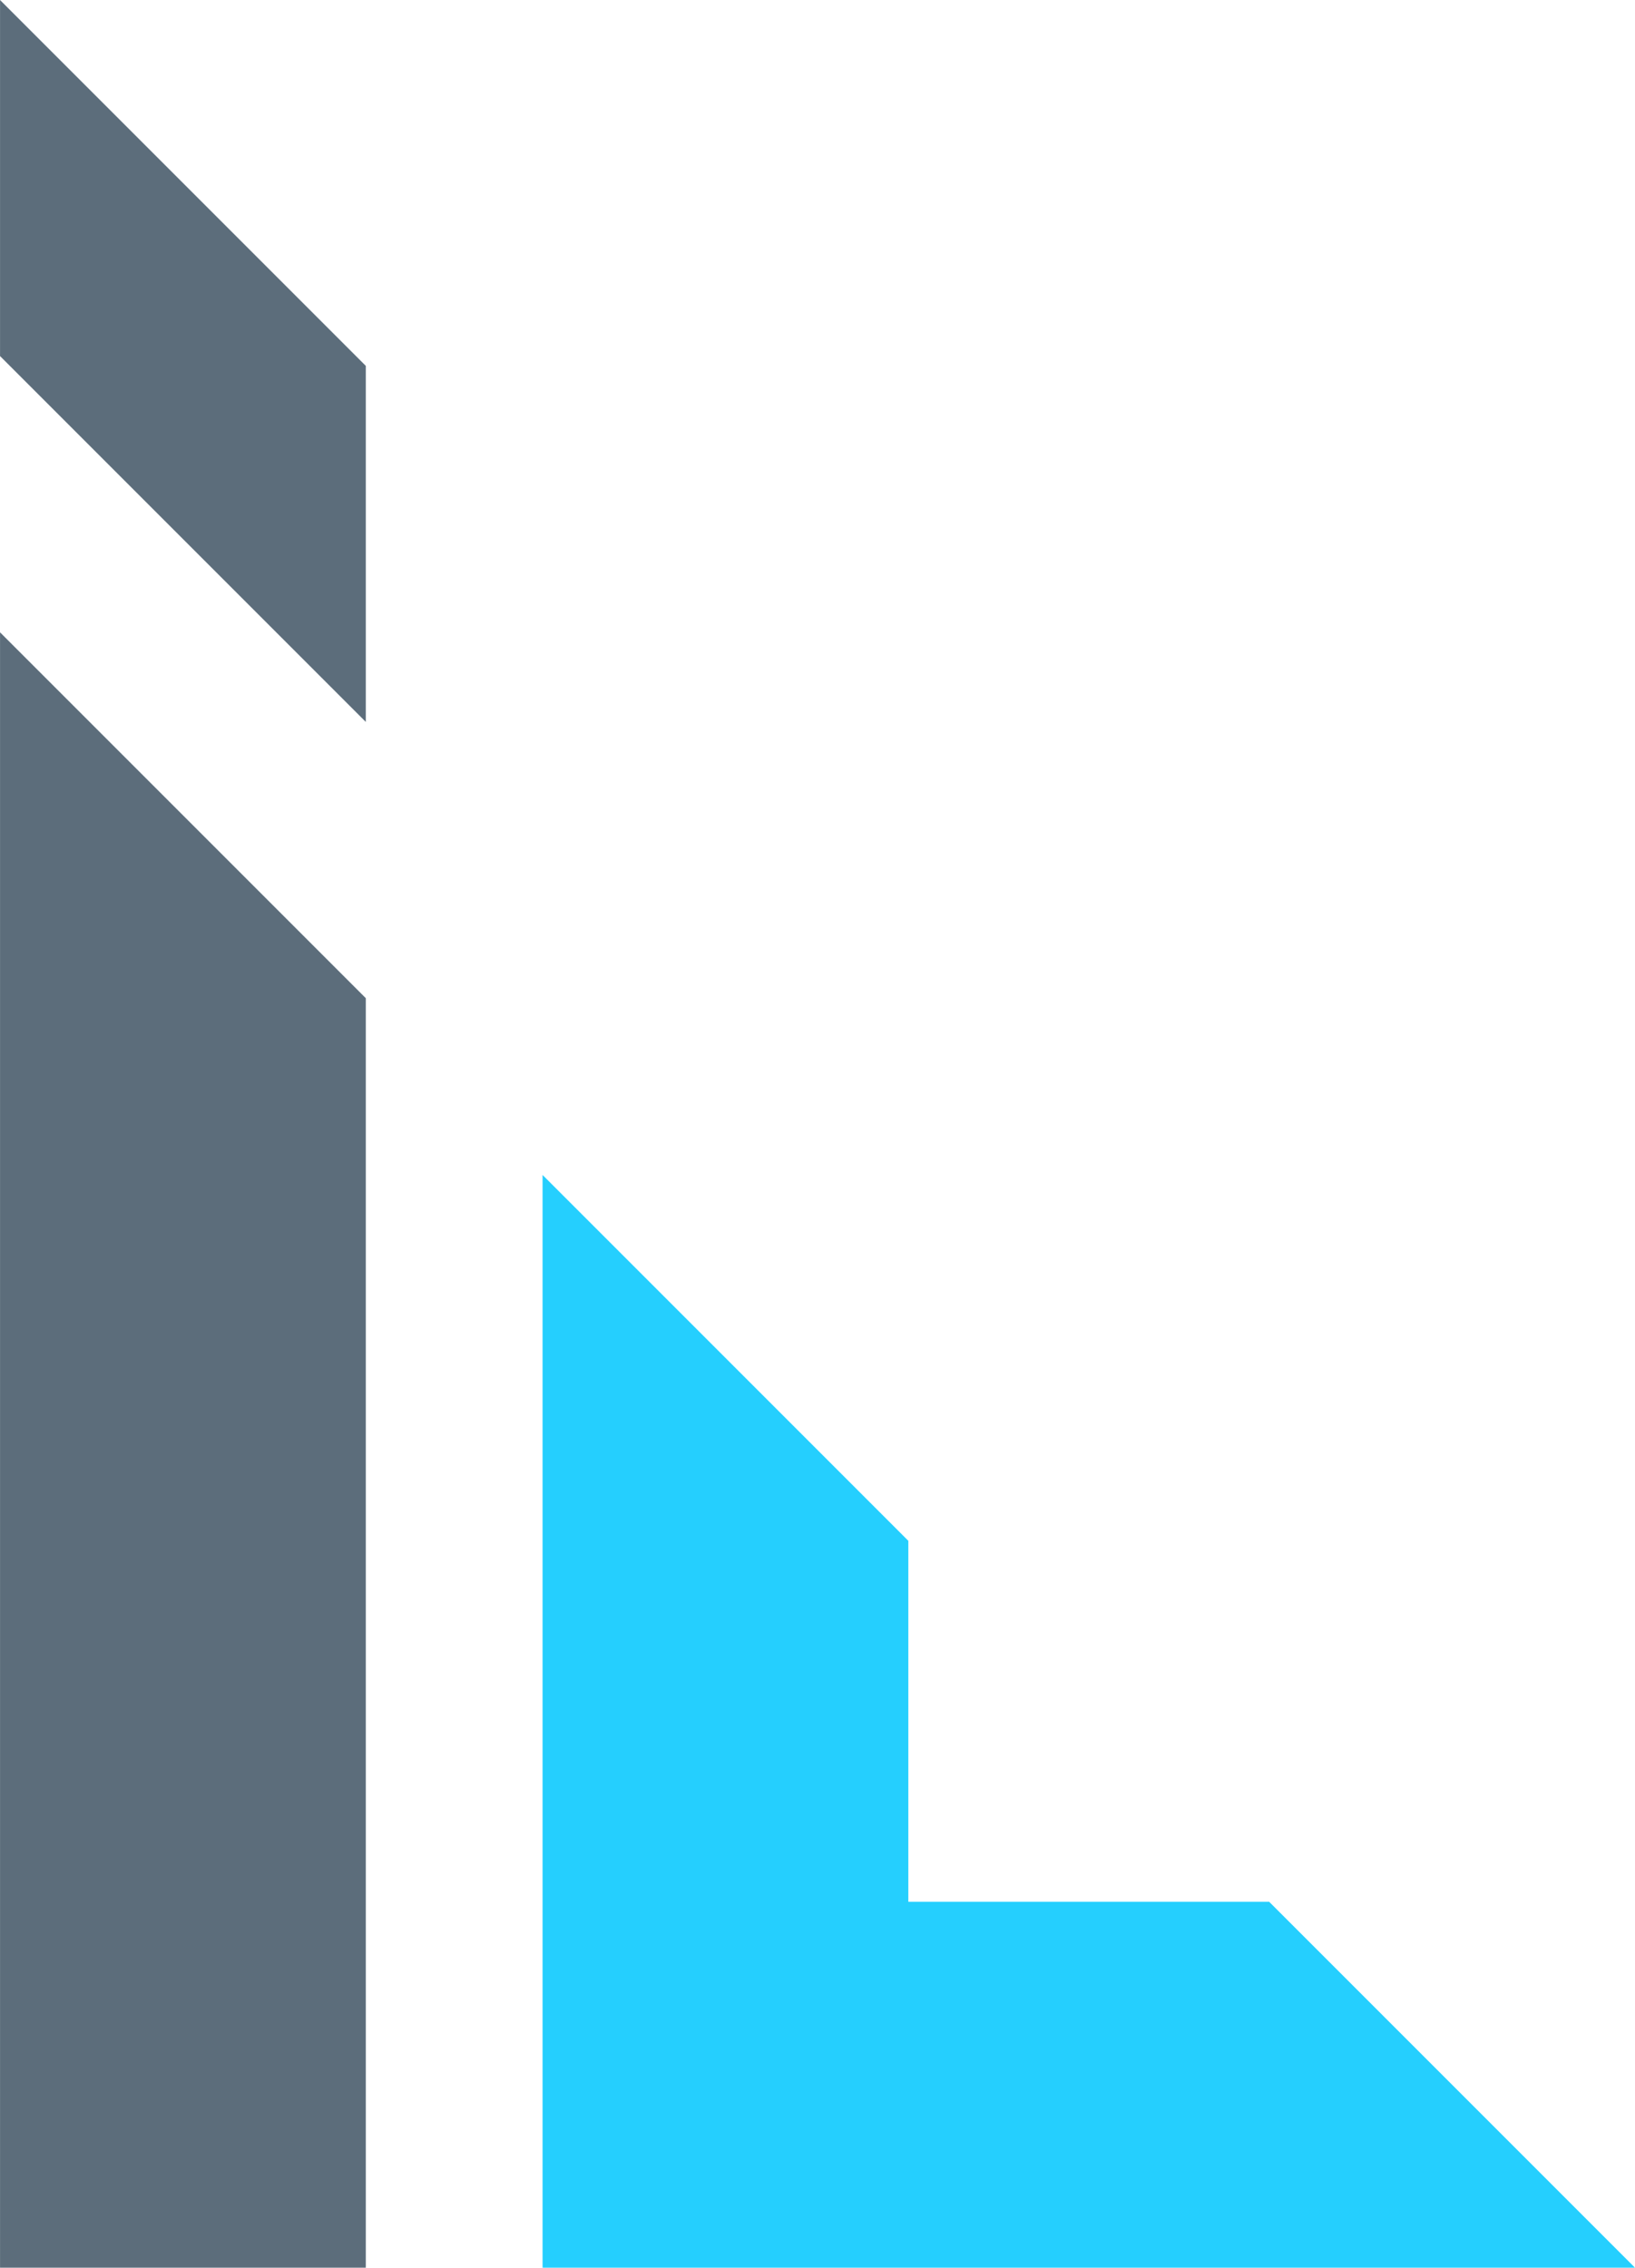
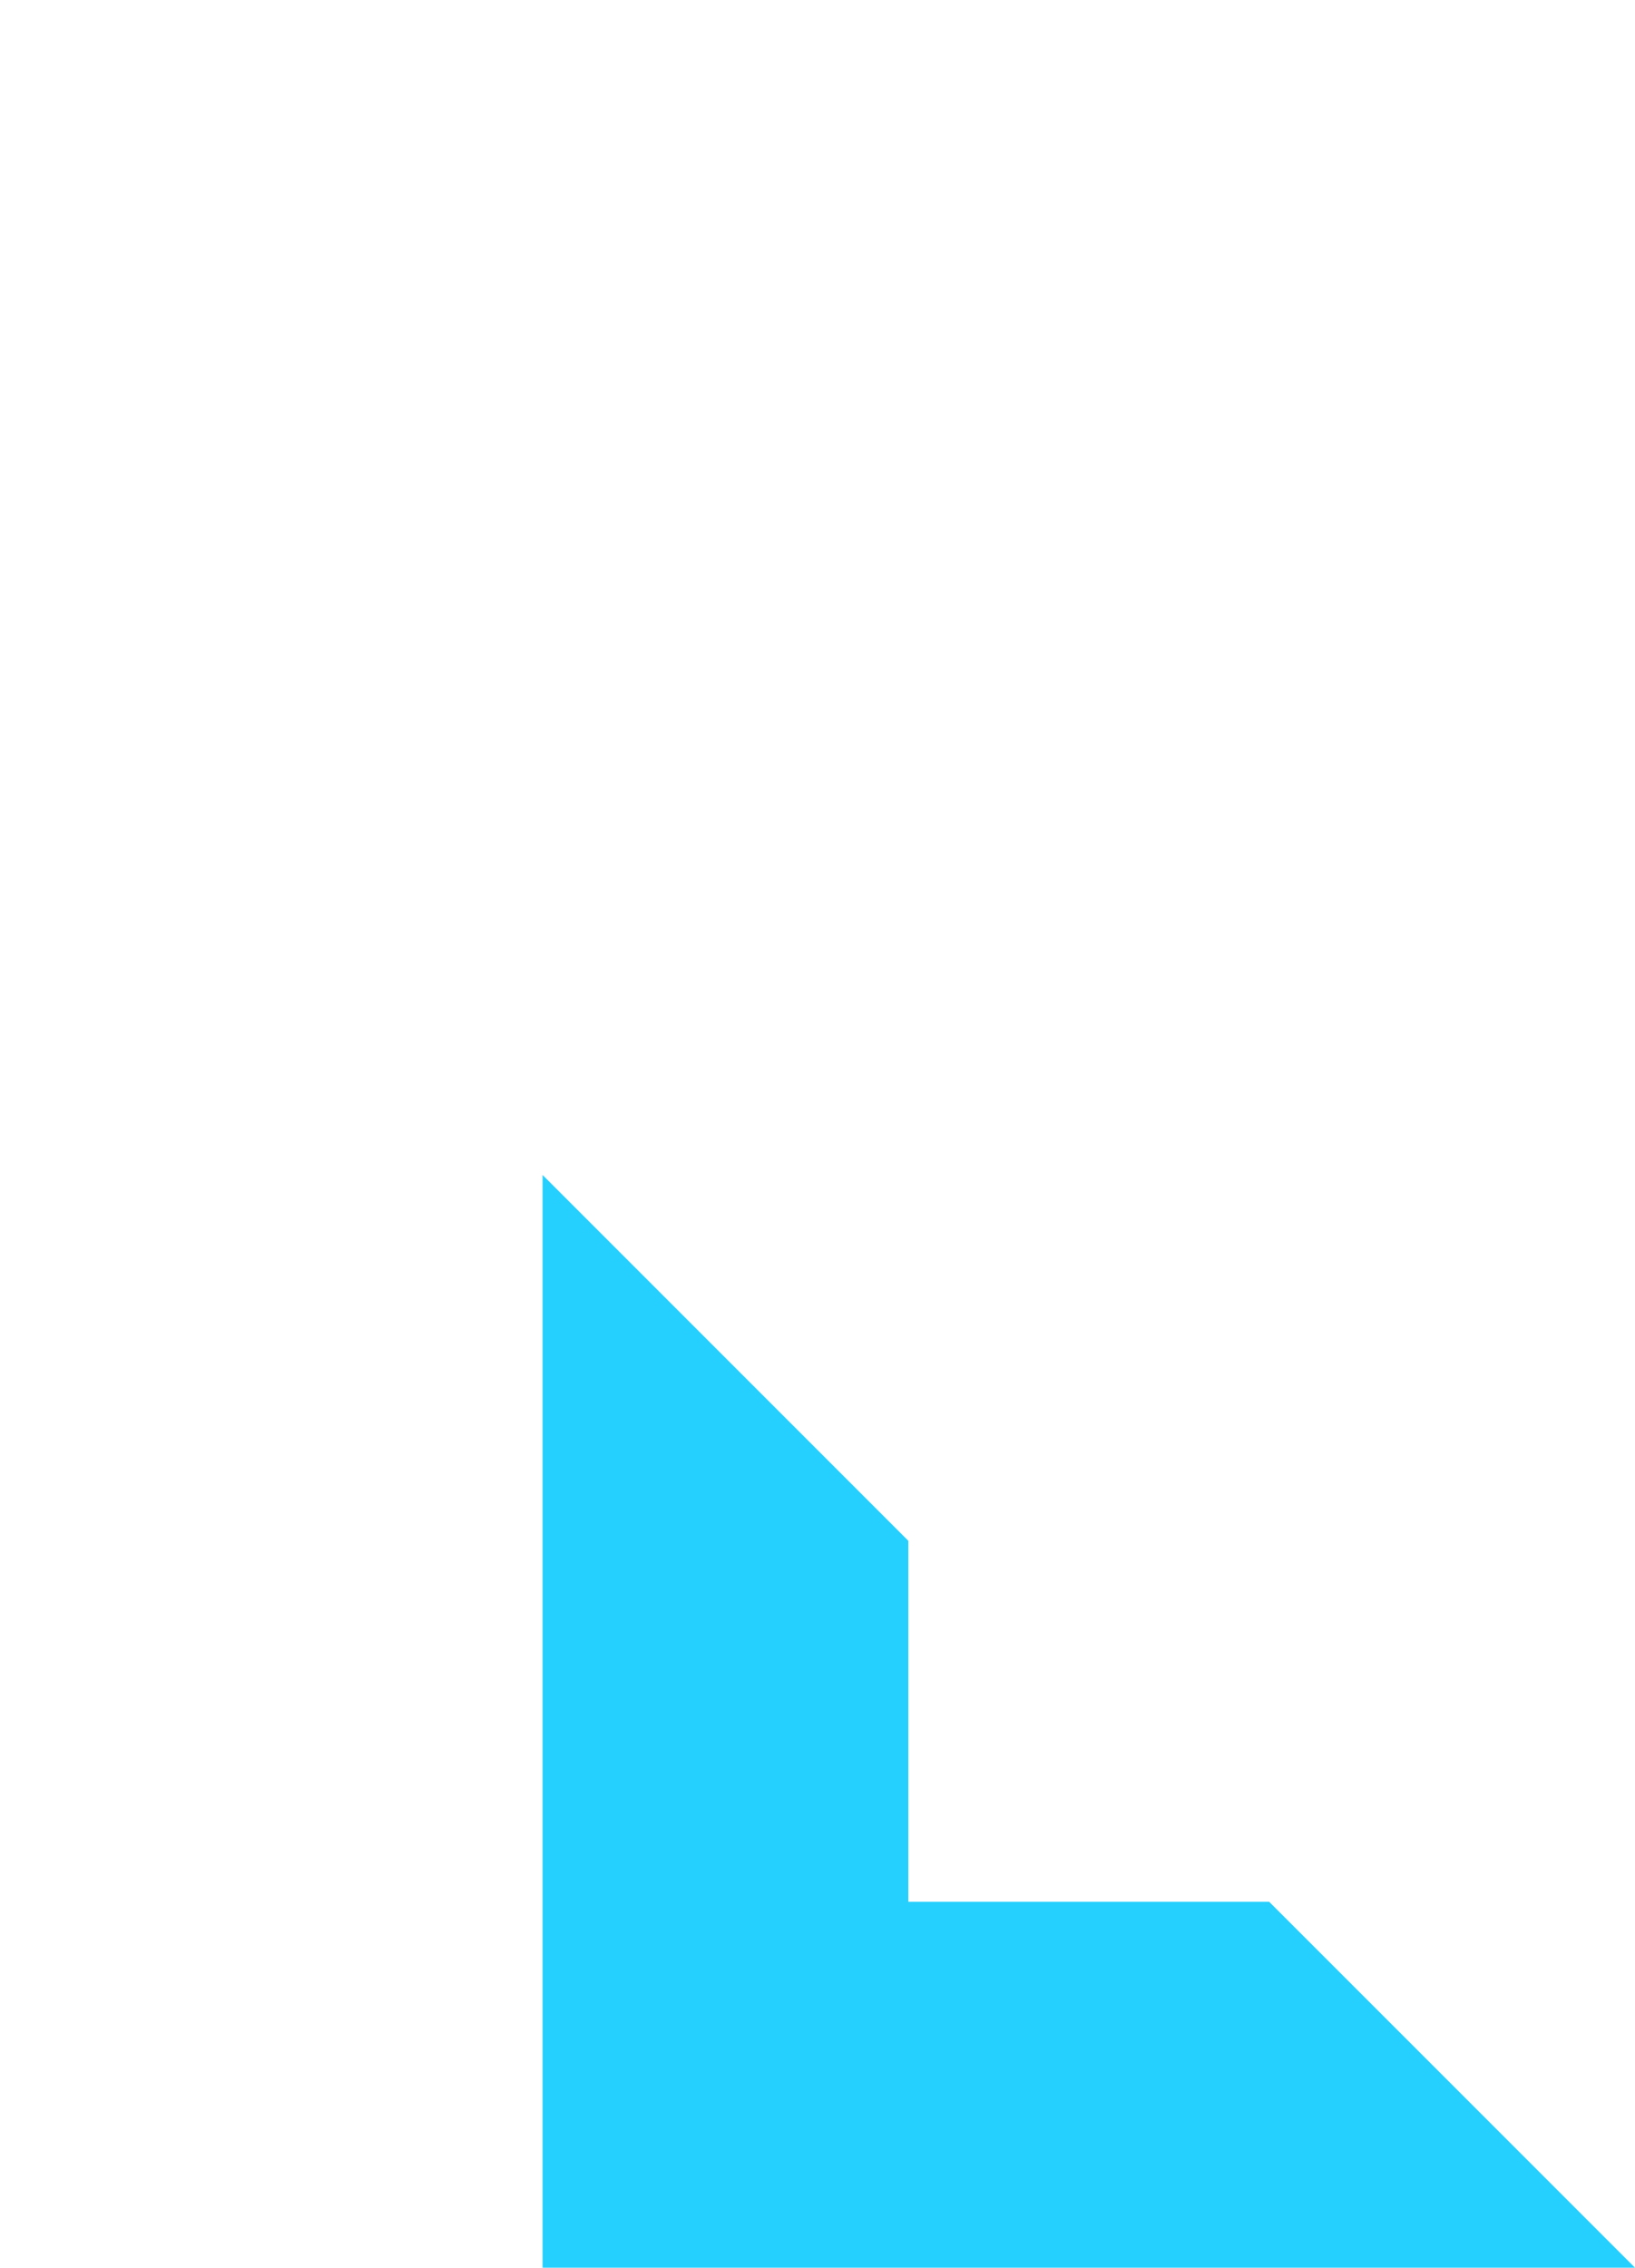
<svg xmlns="http://www.w3.org/2000/svg" height="1068.8" preserveAspectRatio="xMidYMid meet" version="1.0" viewBox="614.6 465.6 770.8 1068.8" width="770.8" zoomAndPan="magnify">
  <g>
    <g id="change1_1">
      <path d="M 870.383 1534.391 L 1385.379 1534.391 L 1212.941 1361.949 L 1042.82 1361.949 L 1042.82 1191.82 L 870.383 1019.379 L 870.383 1534.391" fill="#25cffe" />
    </g>
    <g id="change2_1">
-       <path d="M 614.617 633.422 L 787.055 805.859 L 787.055 638.051 L 614.617 465.609 Z M 787.055 936.059 L 787.055 1534.391 L 614.617 1534.391 L 614.617 763.621 L 787.055 936.059" fill="#5c6d7b" fill-rule="evenodd" />
-     </g>
+       </g>
  </g>
</svg>